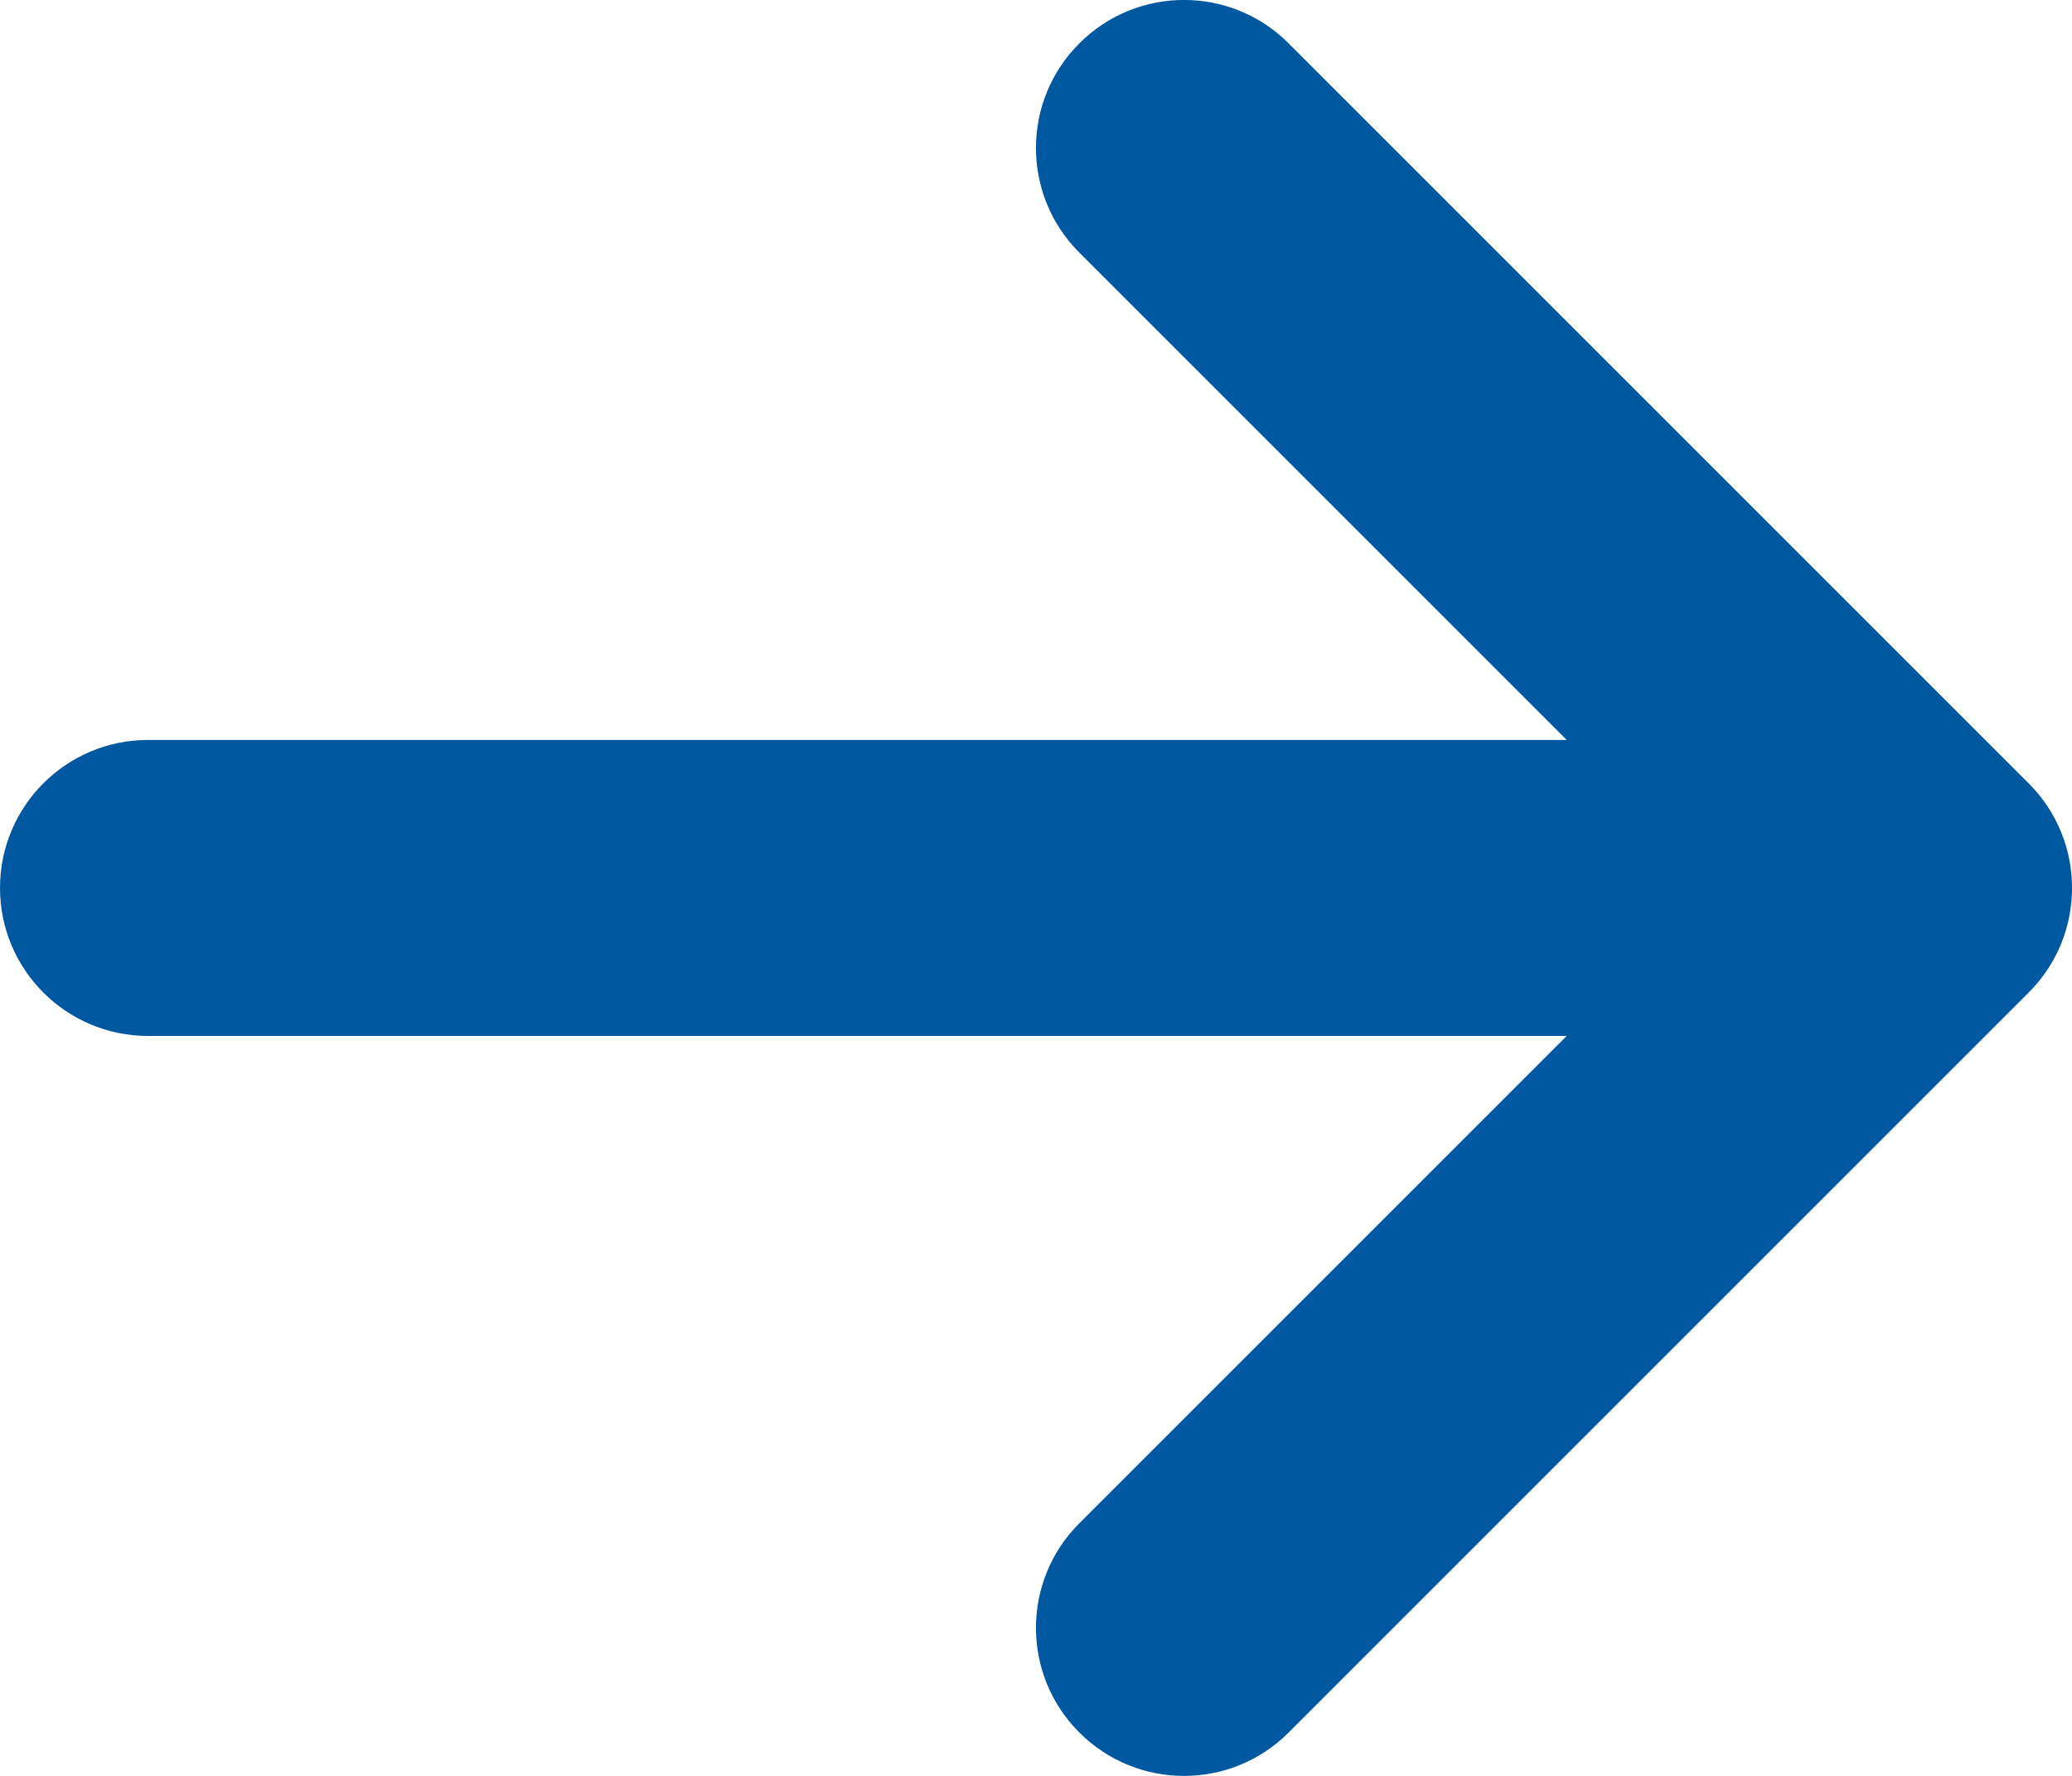
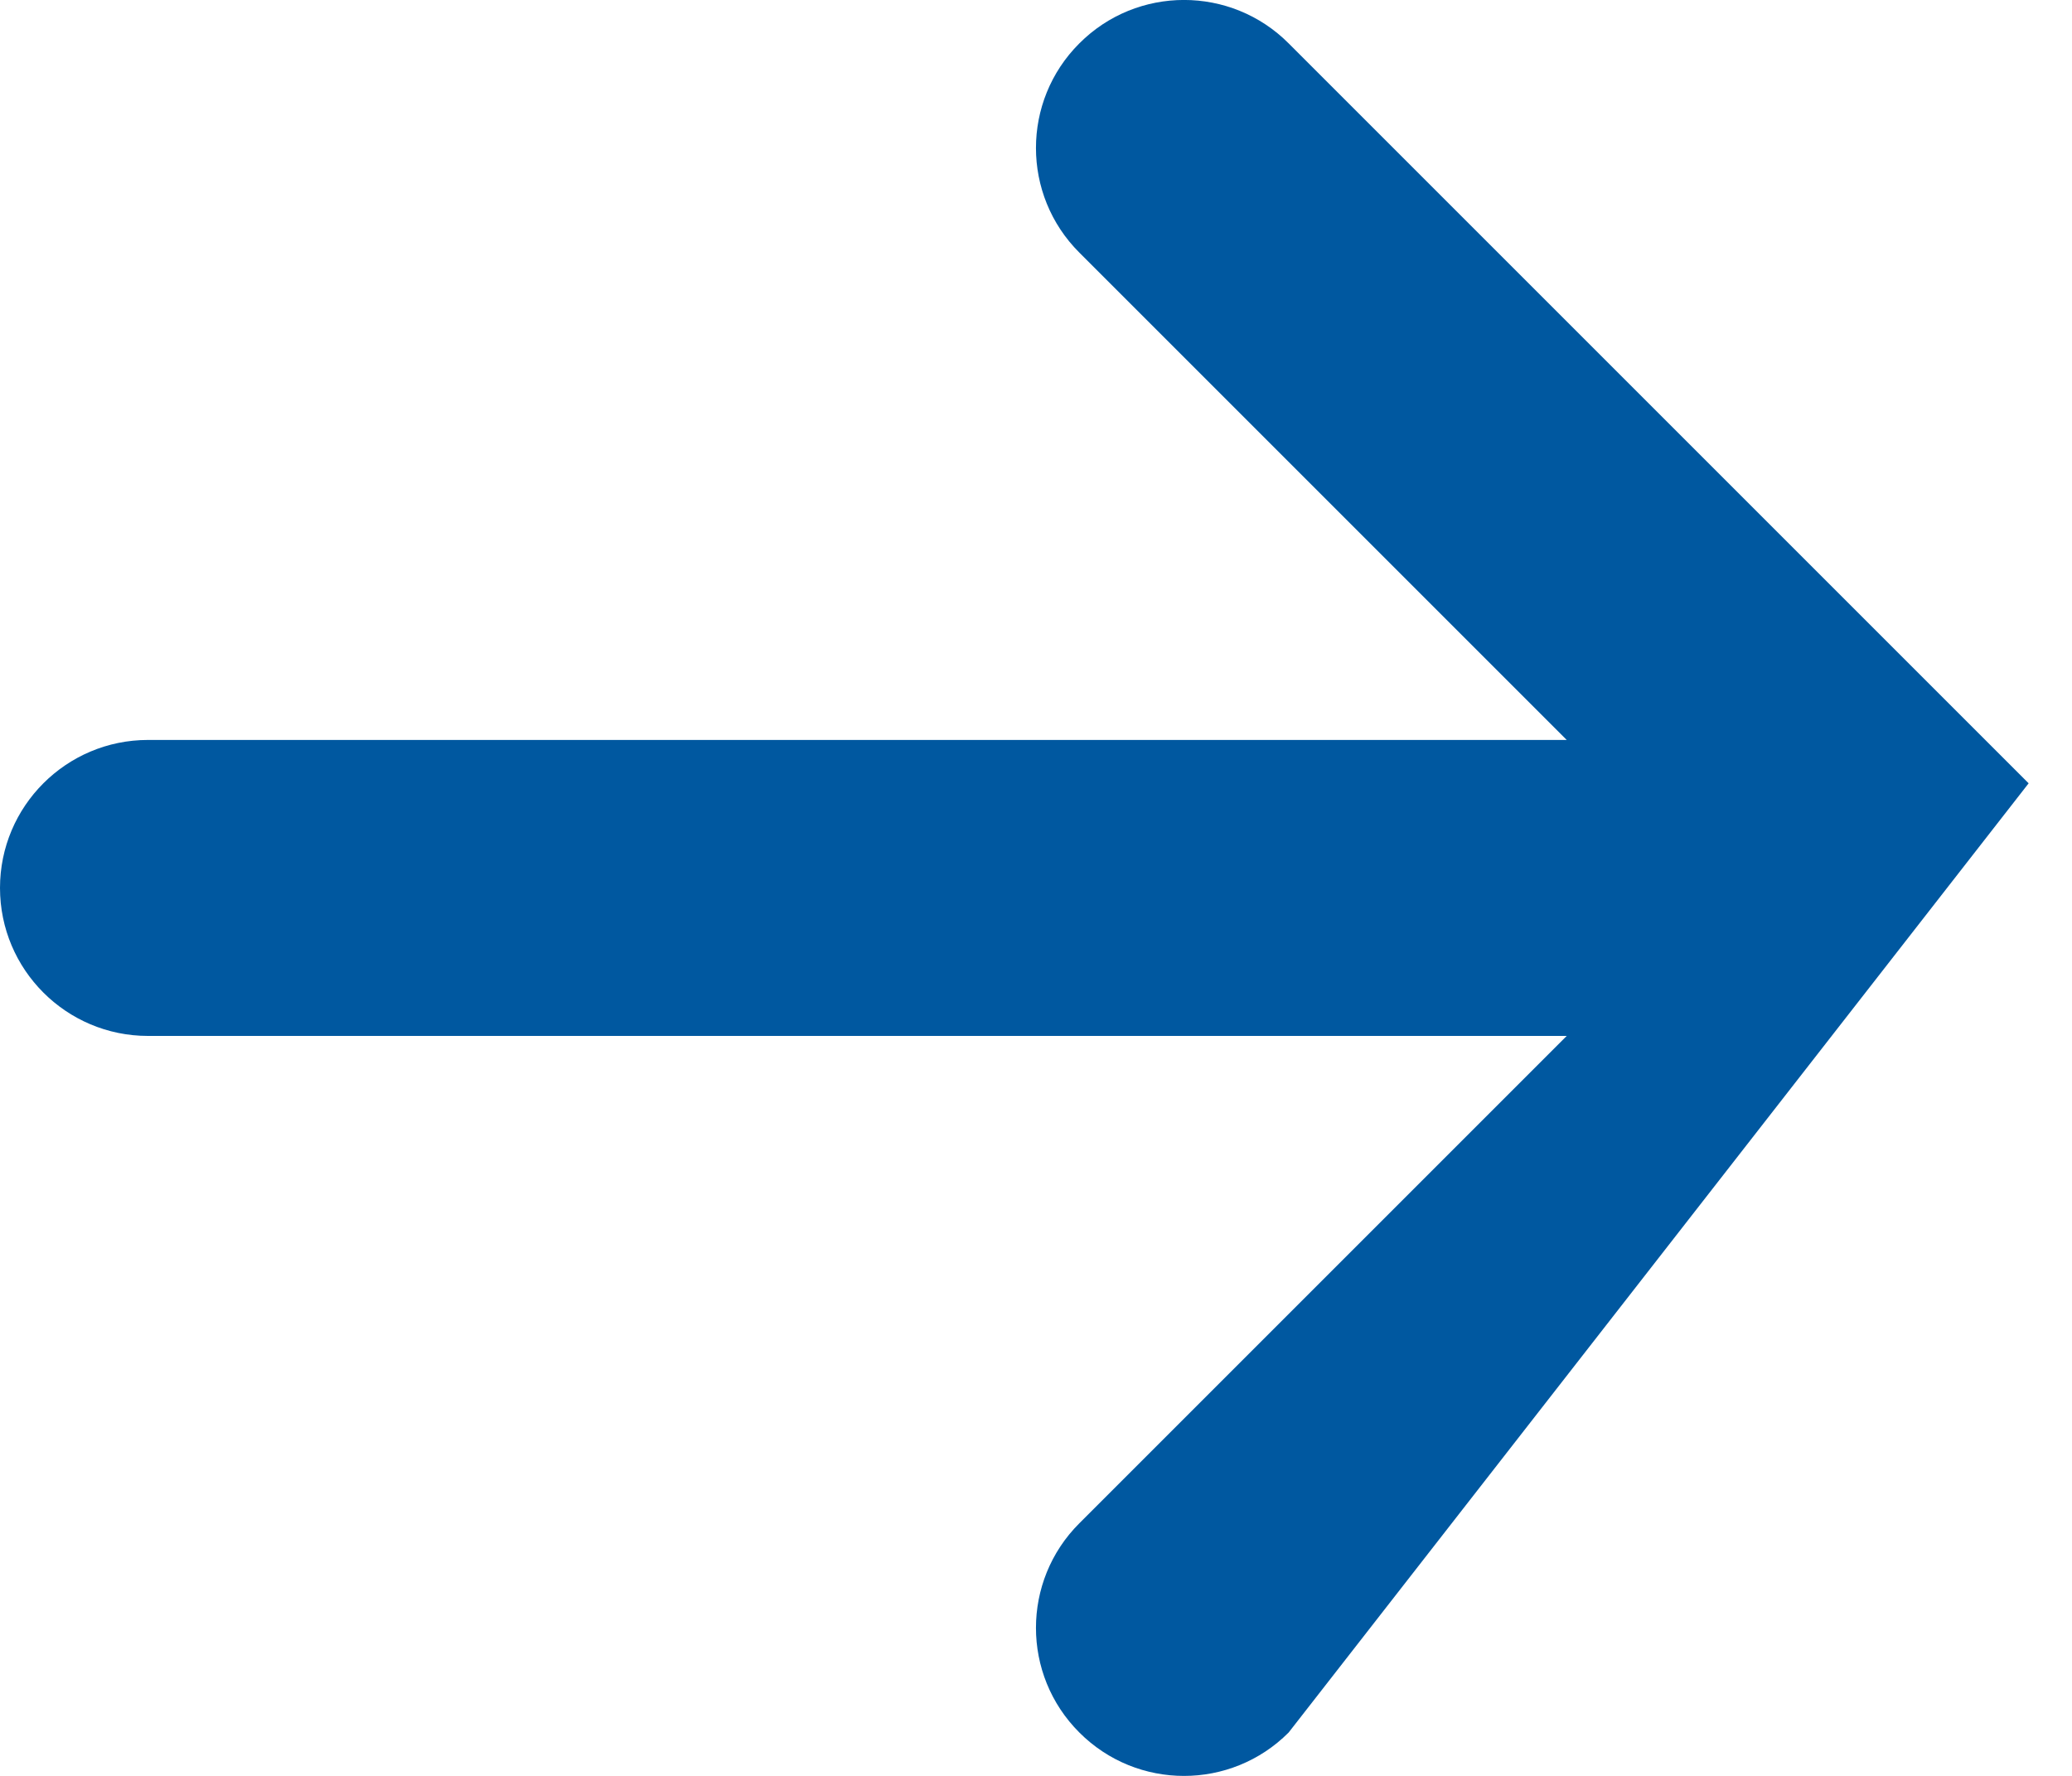
<svg xmlns="http://www.w3.org/2000/svg" width="14" height="12" viewBox="0 0 14 12" fill="none">
-   <path fill-rule="evenodd" clip-rule="evenodd" d="M7.293 0.293C7.683 -0.098 8.317 -0.098 8.707 0.293L13.707 5.293C14.098 5.683 14.098 6.317 13.707 6.707L8.707 11.707C8.317 12.098 7.683 12.098 7.293 11.707C6.902 11.317 6.902 10.683 7.293 10.293L10.586 7H1C0.448 7 0 6.552 0 6C0 5.448 0.448 5 1 5H10.586L7.293 1.707C6.902 1.317 6.902 0.683 7.293 0.293Z" fill="#0058A0" />
+   <path fill-rule="evenodd" clip-rule="evenodd" d="M7.293 0.293C7.683 -0.098 8.317 -0.098 8.707 0.293L13.707 5.293L8.707 11.707C8.317 12.098 7.683 12.098 7.293 11.707C6.902 11.317 6.902 10.683 7.293 10.293L10.586 7H1C0.448 7 0 6.552 0 6C0 5.448 0.448 5 1 5H10.586L7.293 1.707C6.902 1.317 6.902 0.683 7.293 0.293Z" fill="#0058A0" />
</svg>